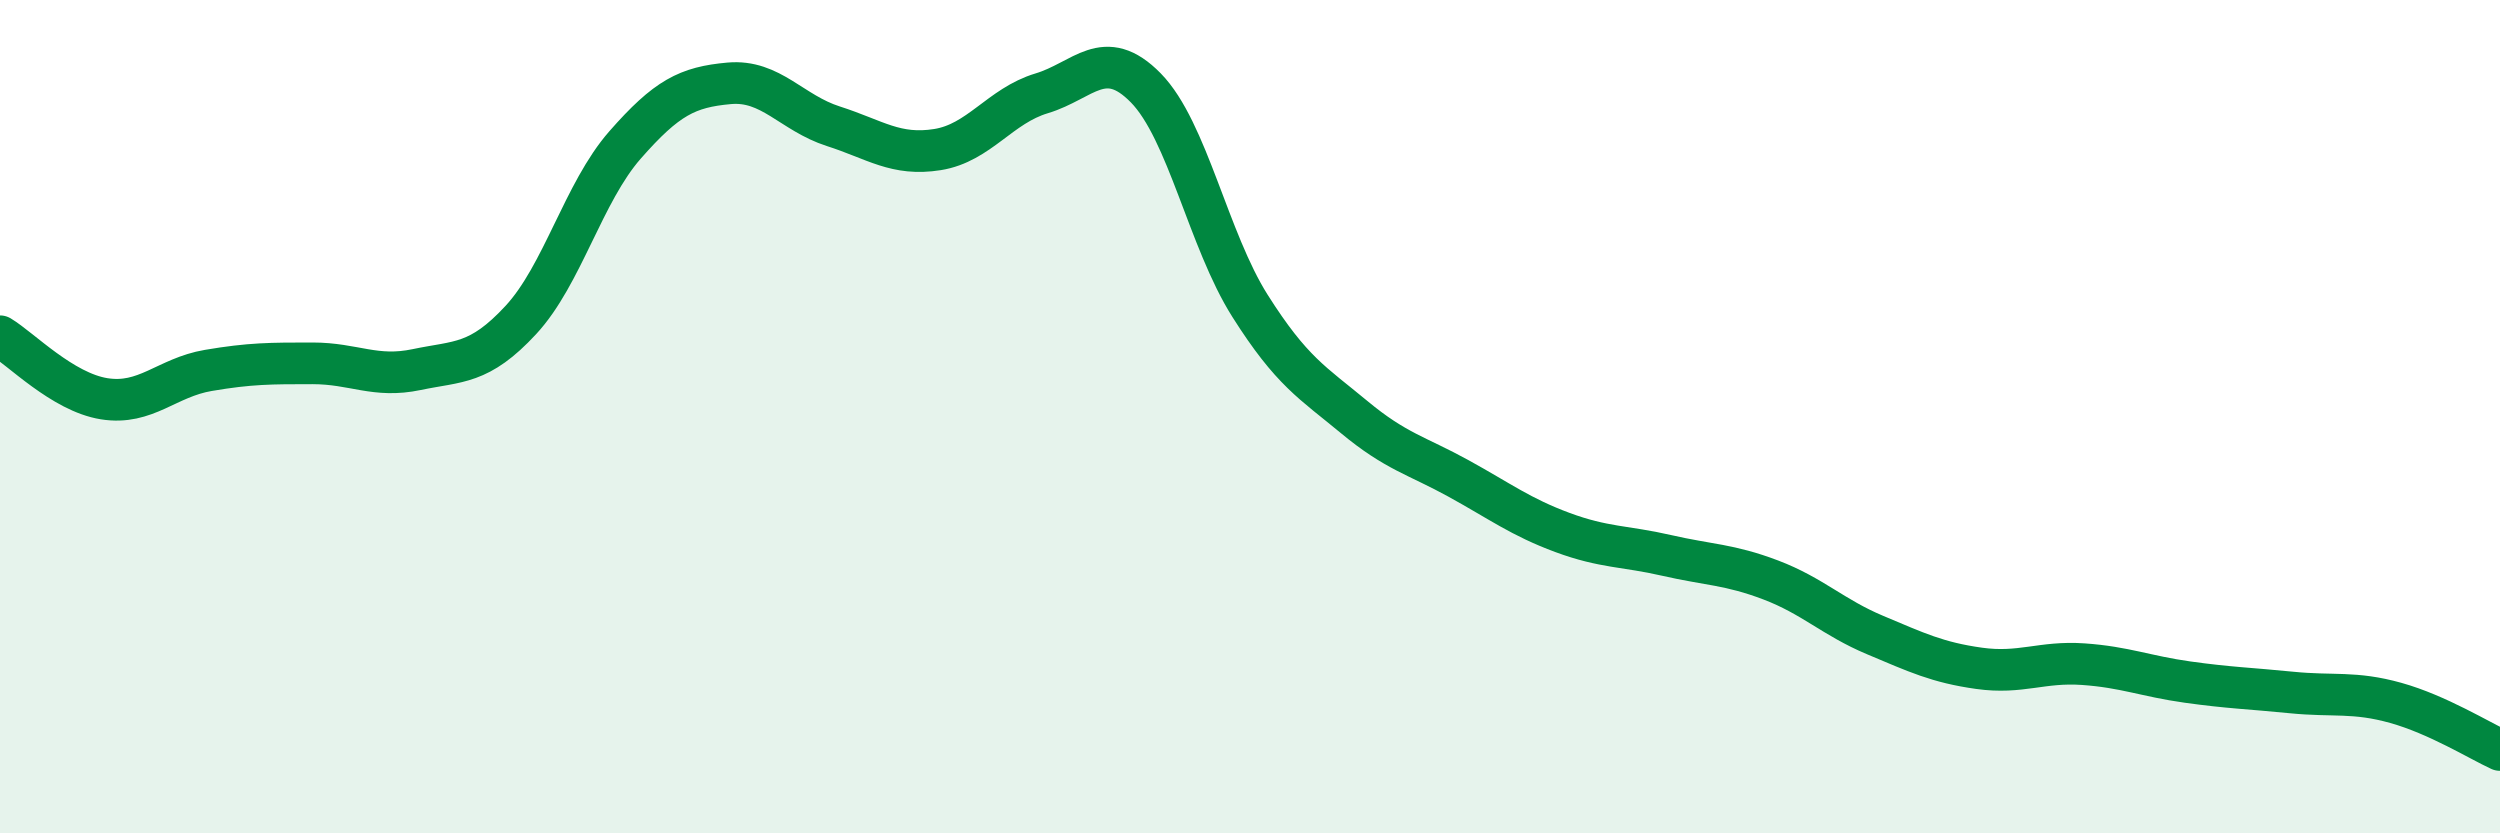
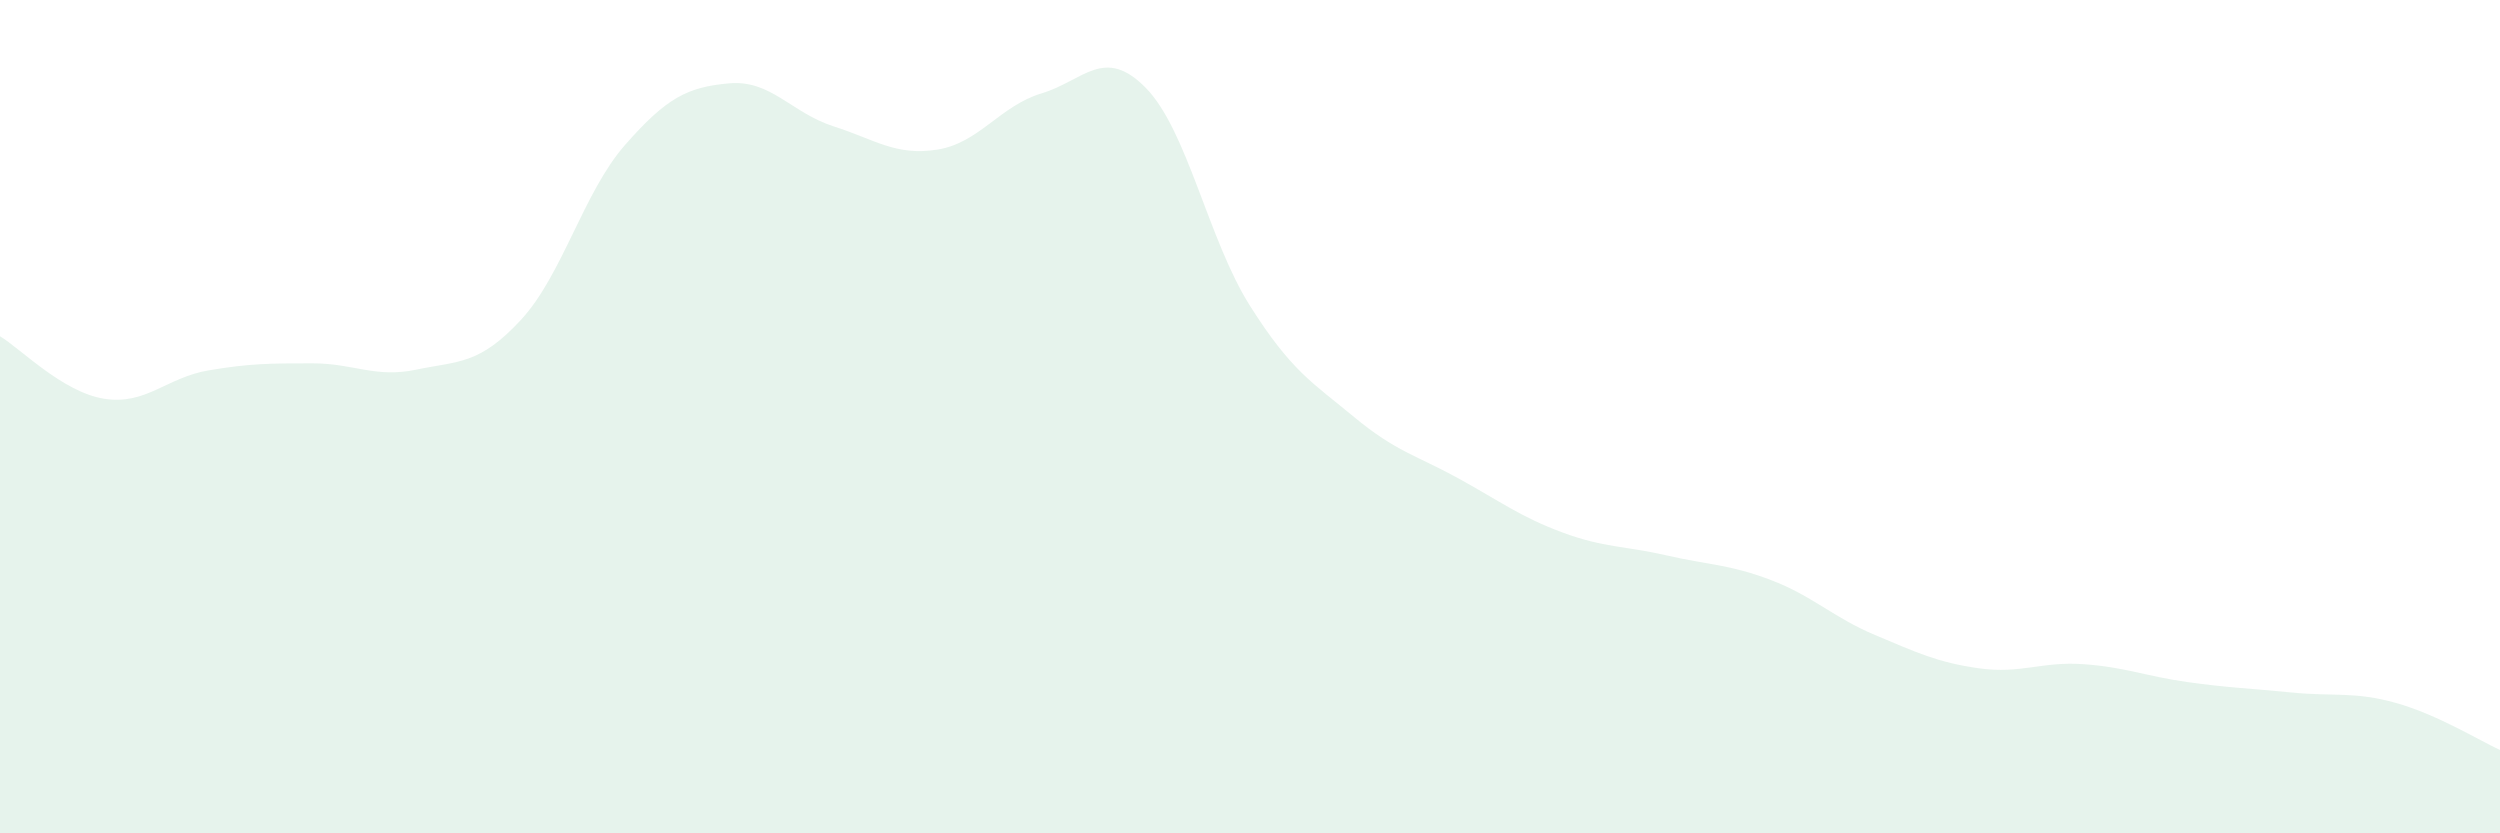
<svg xmlns="http://www.w3.org/2000/svg" width="60" height="20" viewBox="0 0 60 20">
  <path d="M 0,8.07 C 0.5,8.37 1.5,9.41 2.5,9.57 C 3.5,9.73 4,9.06 5,8.89 C 6,8.72 6.5,8.72 7.5,8.72 C 8.5,8.72 9,9.08 10,8.87 C 11,8.66 11.5,8.76 12.5,7.68 C 13.5,6.6 14,4.62 15,3.48 C 16,2.34 16.5,2.09 17.5,2 C 18.5,1.91 19,2.71 20,3.03 C 21,3.35 21.5,3.75 22.5,3.59 C 23.5,3.43 24,2.54 25,2.24 C 26,1.94 26.5,1.09 27.5,2.11 C 28.5,3.13 29,5.76 30,7.34 C 31,8.92 31.5,9.18 32.5,10.01 C 33.5,10.84 34,10.93 35,11.48 C 36,12.03 36.5,12.41 37.5,12.78 C 38.5,13.15 39,13.1 40,13.33 C 41,13.56 41.5,13.54 42.5,13.92 C 43.5,14.3 44,14.82 45,15.24 C 46,15.66 46.5,15.9 47.5,16.04 C 48.5,16.18 49,15.87 50,15.94 C 51,16.01 51.5,16.23 52.5,16.37 C 53.5,16.51 54,16.52 55,16.62 C 56,16.72 56.5,16.59 57.5,16.87 C 58.5,17.15 59.5,17.77 60,18L60 20L0 20Z" fill="#008740" opacity="0.1" stroke-linecap="round" stroke-linejoin="round" />
-   <path d="M 0,8.07 C 0.5,8.37 1.5,9.41 2.5,9.57 C 3.5,9.73 4,9.06 5,8.89 C 6,8.72 6.5,8.72 7.5,8.72 C 8.5,8.72 9,9.08 10,8.87 C 11,8.66 11.5,8.76 12.5,7.68 C 13.5,6.6 14,4.62 15,3.48 C 16,2.34 16.5,2.09 17.5,2 C 18.5,1.91 19,2.71 20,3.03 C 21,3.35 21.5,3.75 22.5,3.59 C 23.5,3.43 24,2.54 25,2.24 C 26,1.94 26.5,1.09 27.5,2.11 C 28.5,3.13 29,5.76 30,7.34 C 31,8.92 31.5,9.18 32.5,10.01 C 33.5,10.84 34,10.93 35,11.48 C 36,12.03 36.5,12.41 37.5,12.78 C 38.5,13.15 39,13.1 40,13.33 C 41,13.56 41.5,13.54 42.5,13.92 C 43.5,14.3 44,14.82 45,15.24 C 46,15.66 46.5,15.9 47.5,16.04 C 48.5,16.18 49,15.87 50,15.94 C 51,16.01 51.5,16.23 52.5,16.37 C 53.5,16.51 54,16.52 55,16.62 C 56,16.72 56.5,16.59 57.5,16.87 C 58.5,17.15 59.5,17.77 60,18" stroke="#008740" stroke-width="1" fill="none" stroke-linecap="round" stroke-linejoin="round" />
</svg>